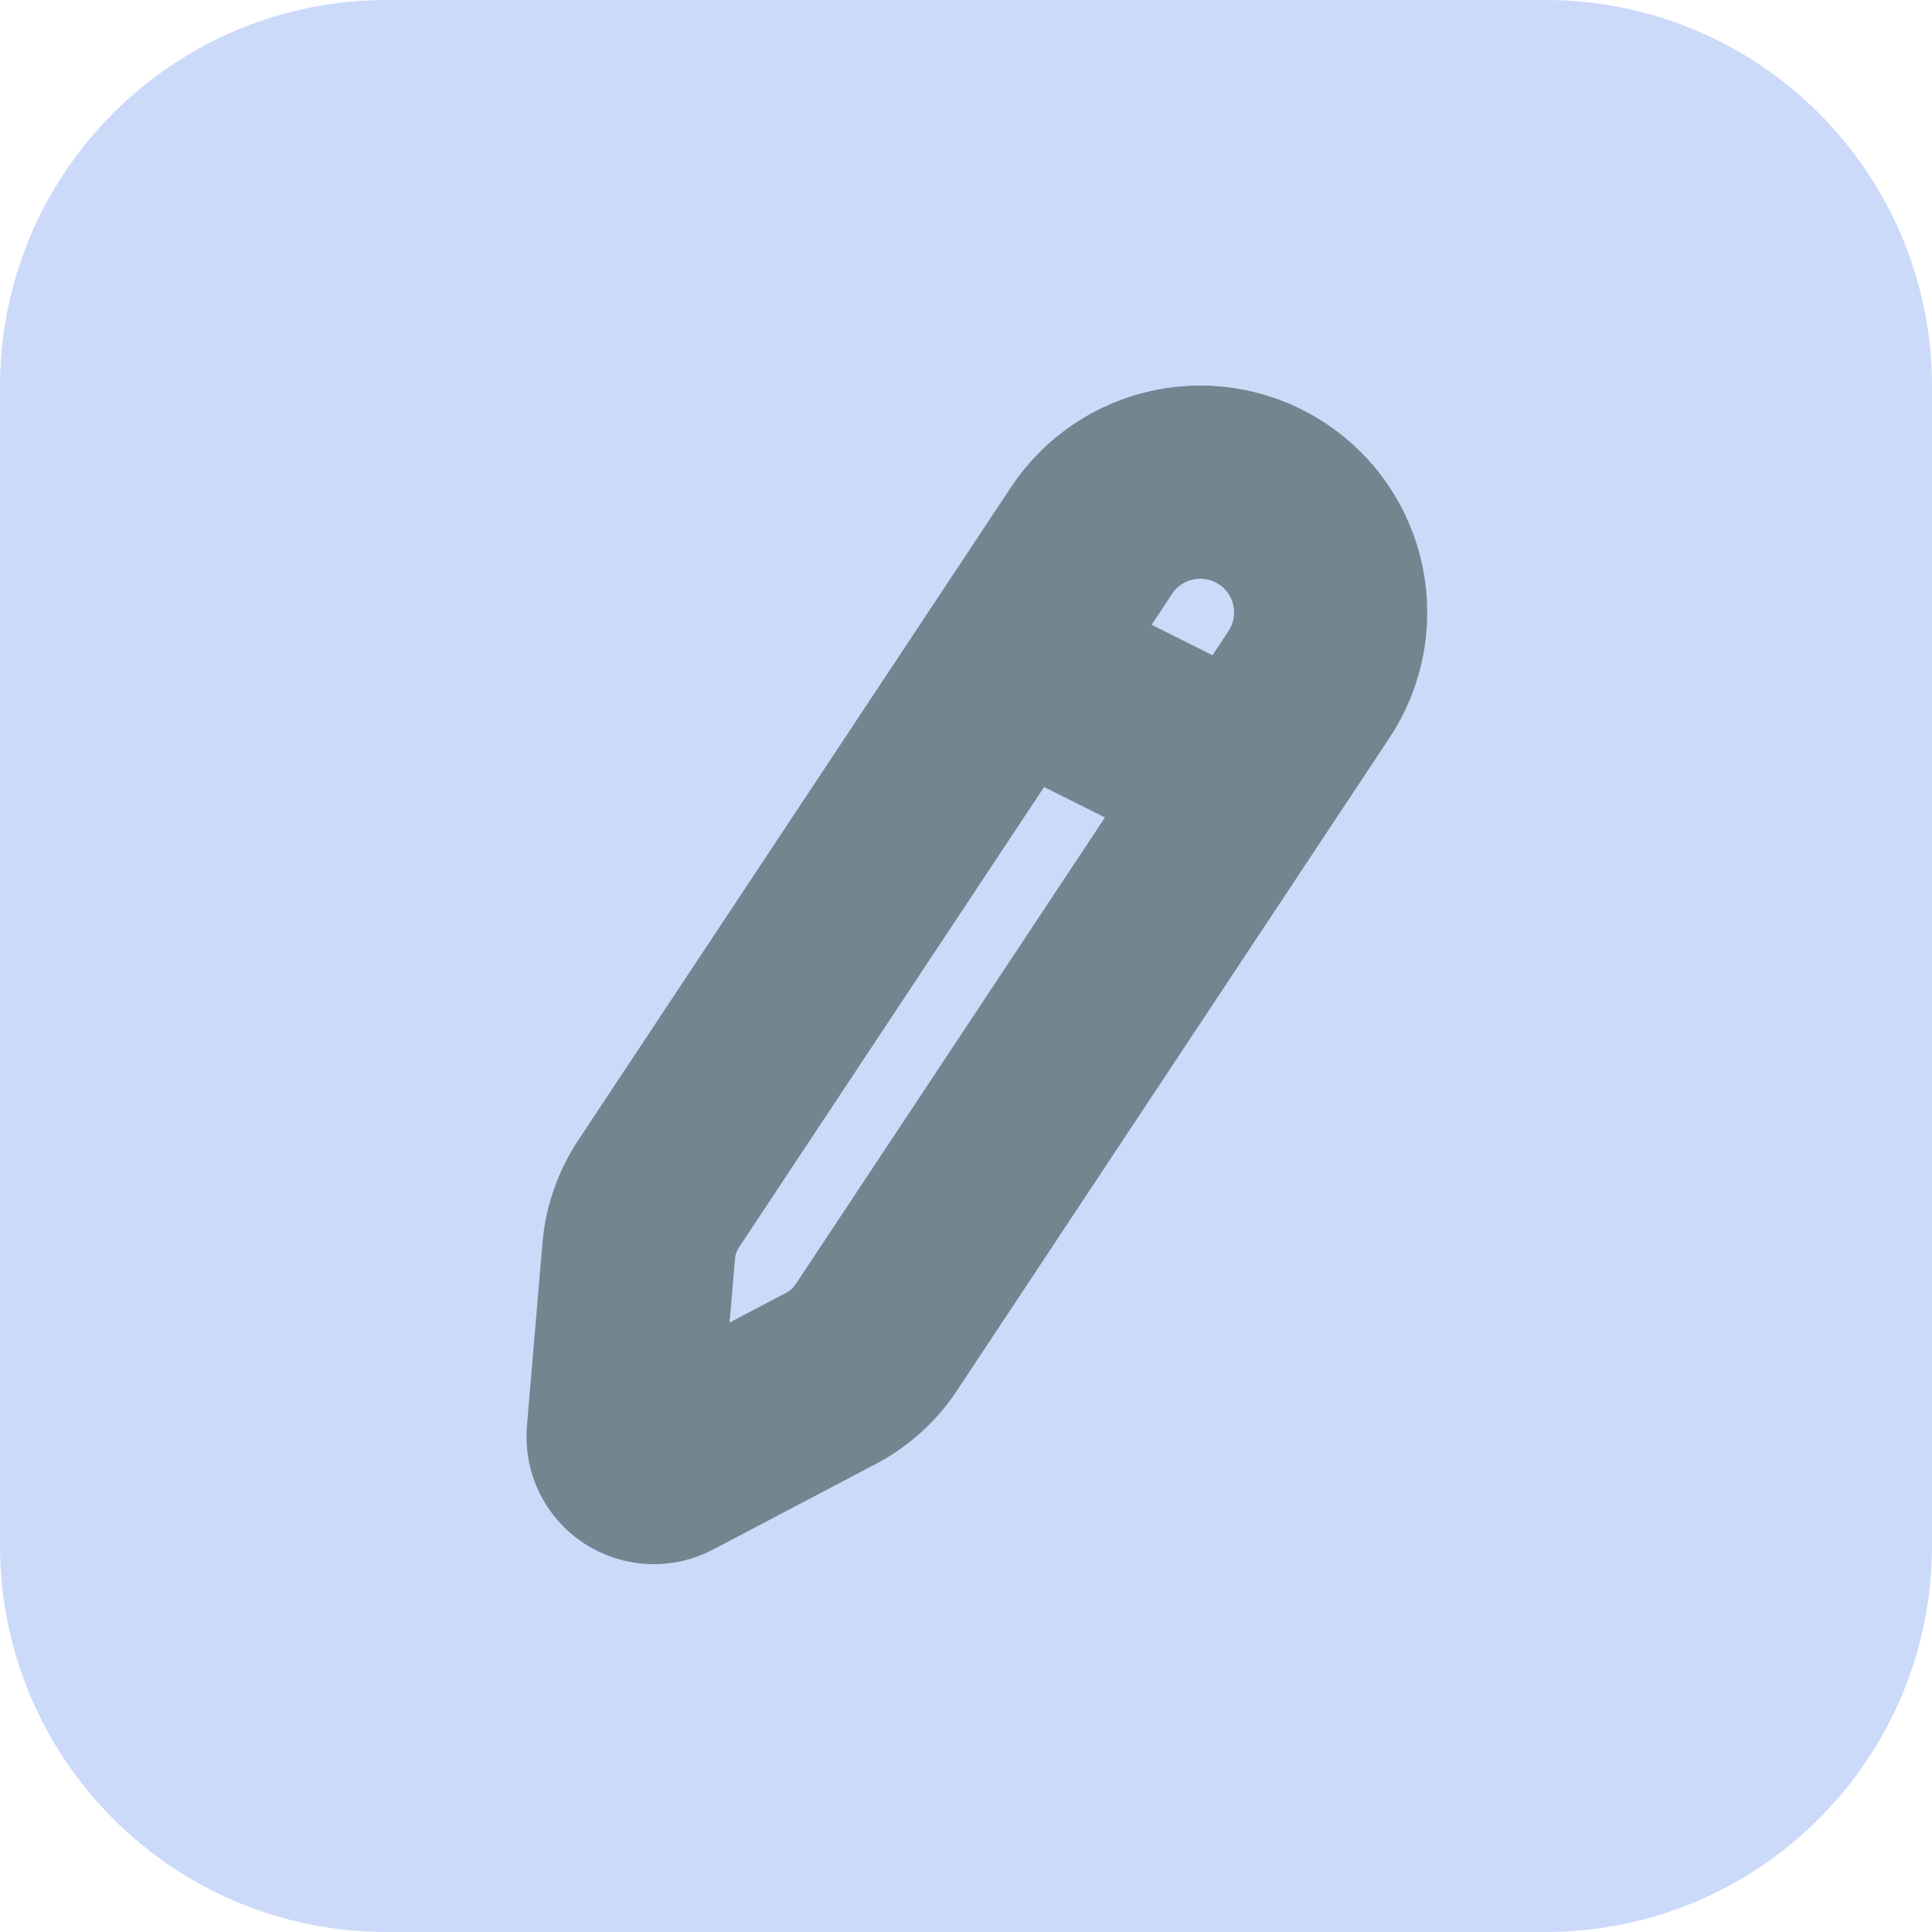
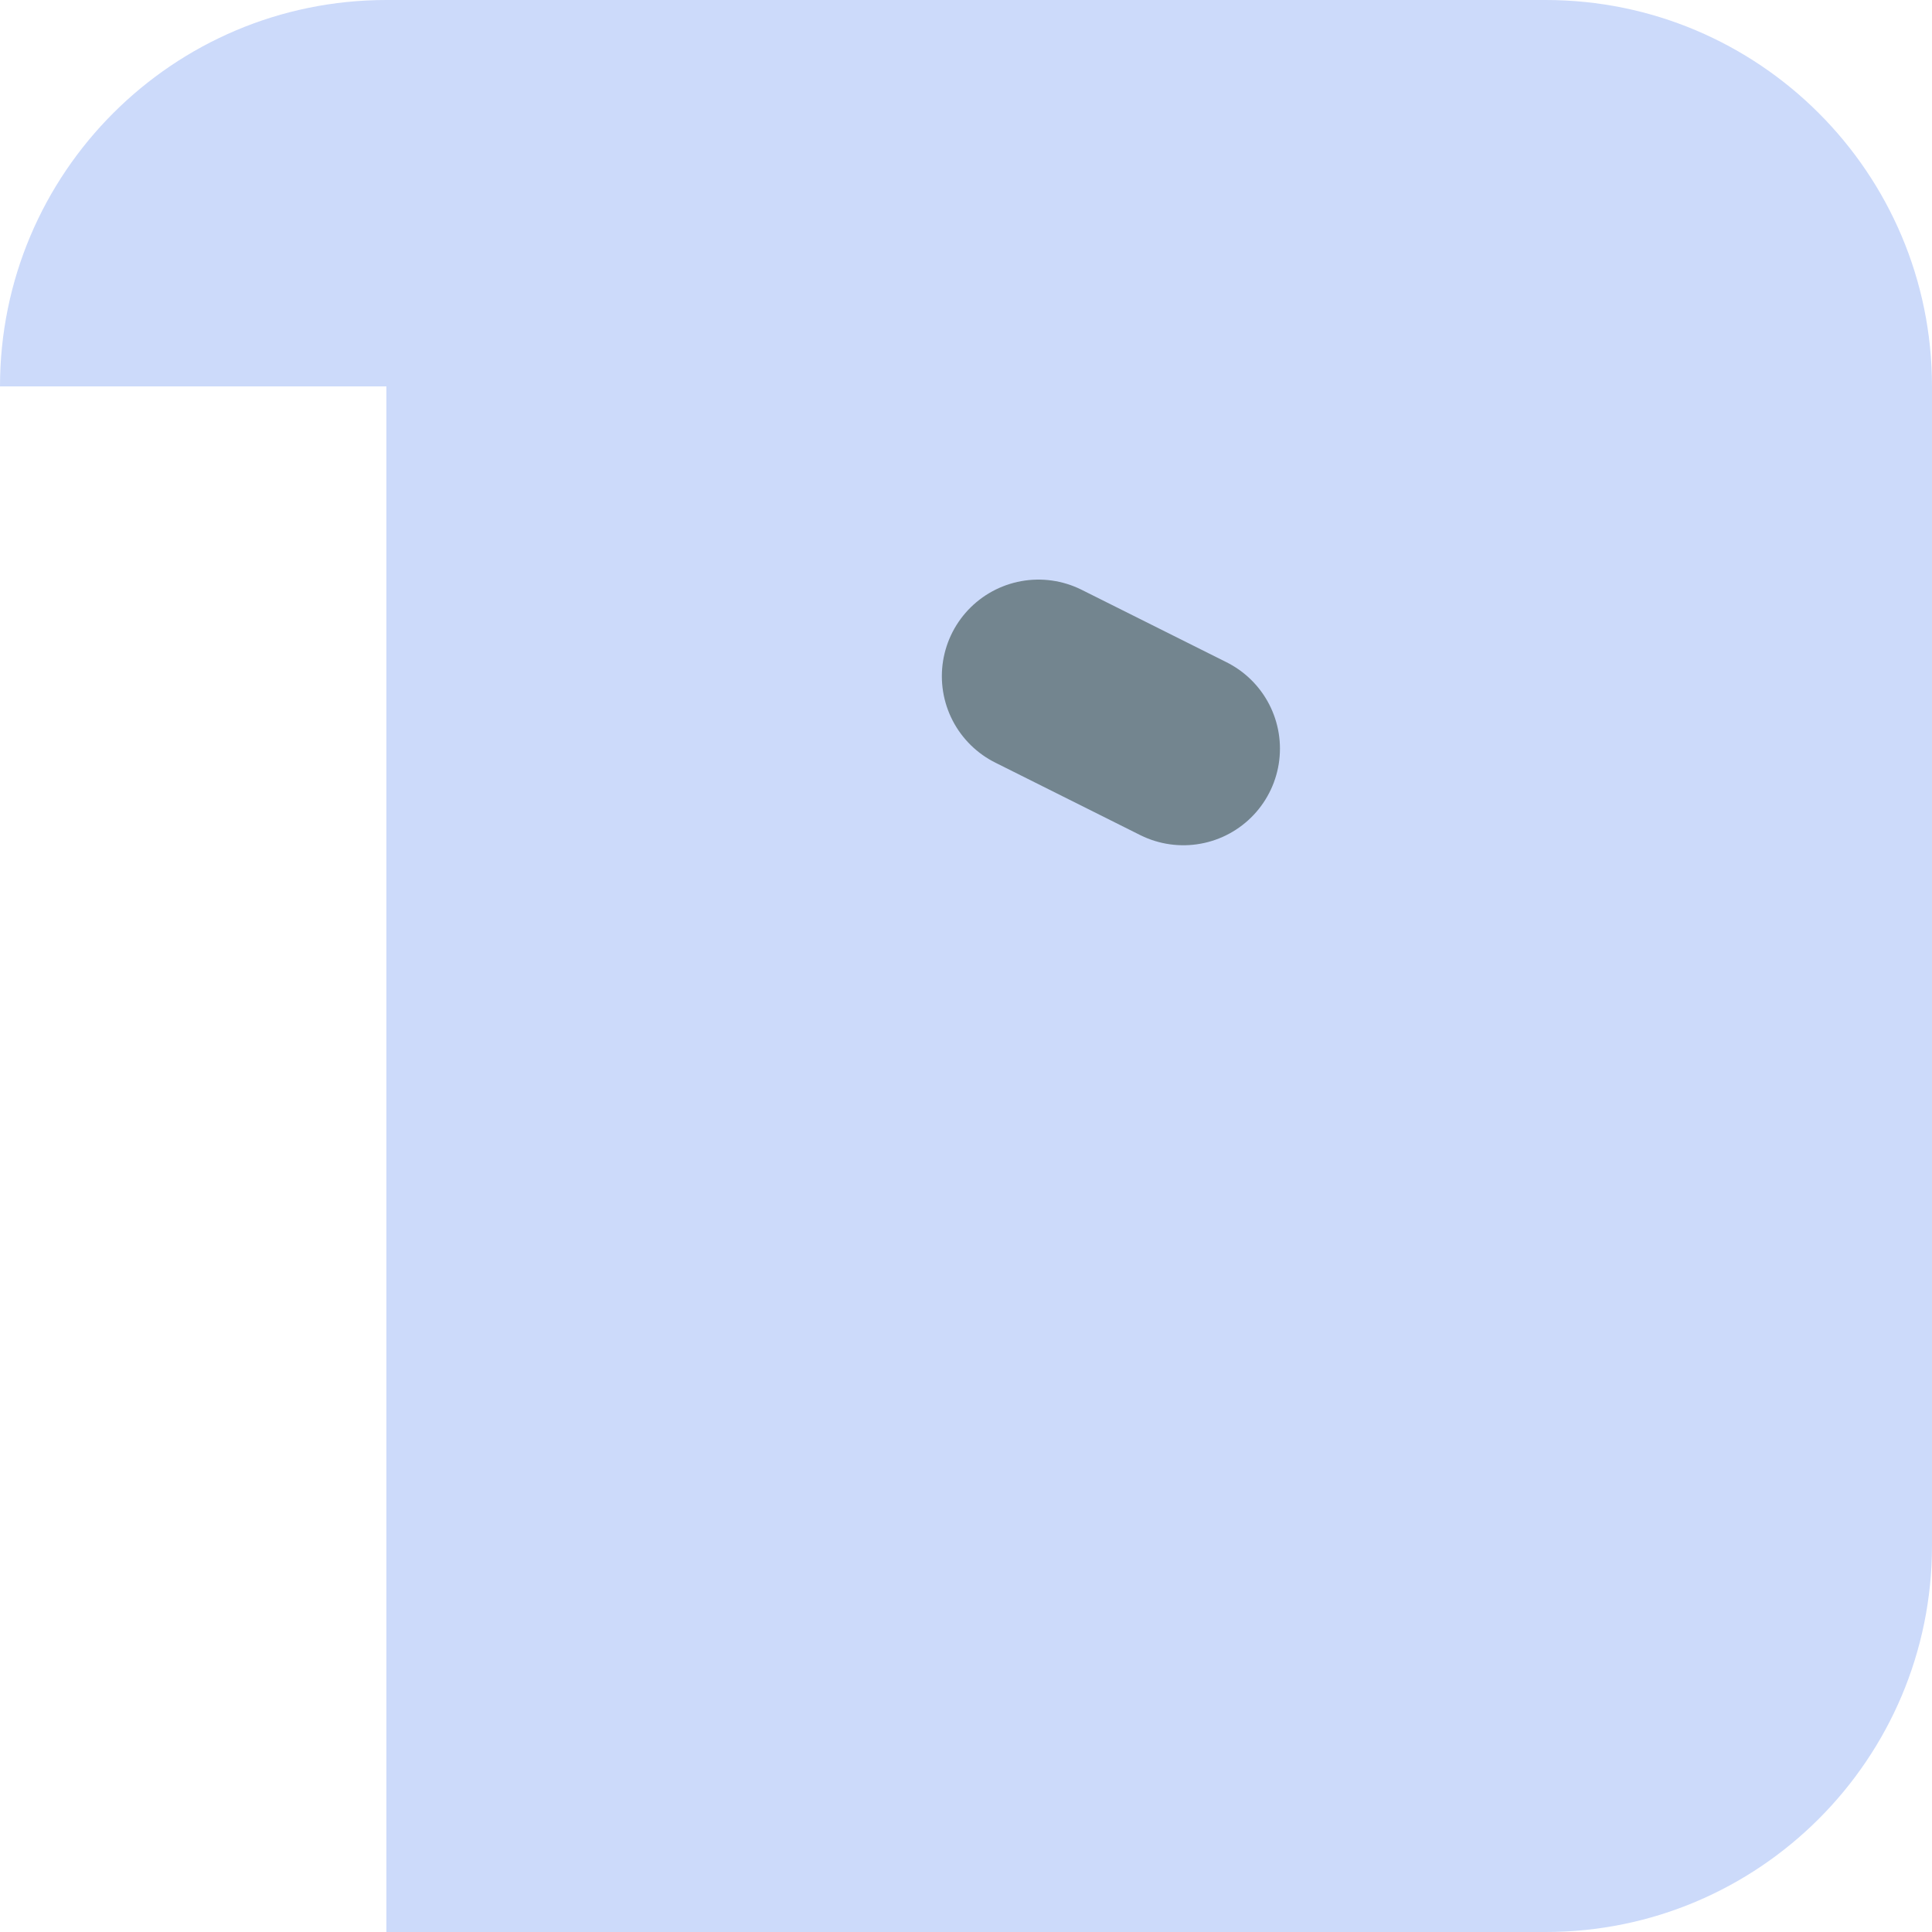
<svg xmlns="http://www.w3.org/2000/svg" width="20" height="20" viewBox="0 0 20 20" fill="none">
-   <path d="M0 4C0 1.791 1.791 0 4 0H16C18.209 0 20 1.791 20 4V16C20 18.209 18.209 20 16 20H4C1.791 20 0 18.209 0 16V4Z" fill="#CCDAFA" />
-   <path d="M11.3 5.595C11.498 5.296 11.806 5.089 12.157 5.018C12.508 4.947 12.873 5.018 13.171 5.216C13.47 5.413 13.677 5.722 13.748 6.072C13.819 6.423 13.748 6.788 13.55 7.086L9.07 13.847C8.952 14.024 8.791 14.17 8.602 14.269L6.916 15.156C6.866 15.183 6.809 15.195 6.752 15.192C6.695 15.189 6.64 15.171 6.593 15.14C6.545 15.108 6.507 15.065 6.482 15.013C6.457 14.962 6.447 14.905 6.451 14.848L6.612 12.95C6.63 12.738 6.702 12.533 6.82 12.355L11.3 5.595Z" stroke="#73858F" stroke-width="2" stroke-miterlimit="10" stroke-linecap="round" stroke-linejoin="round" />
+   <path d="M0 4C0 1.791 1.791 0 4 0H16C18.209 0 20 1.791 20 4V16C20 18.209 18.209 20 16 20H4V4Z" fill="#CCDAFA" />
  <path d="M10.75 7L12.25 7.75" stroke="#73858F" stroke-width="2" stroke-miterlimit="10" stroke-linecap="round" stroke-linejoin="round" />
</svg>